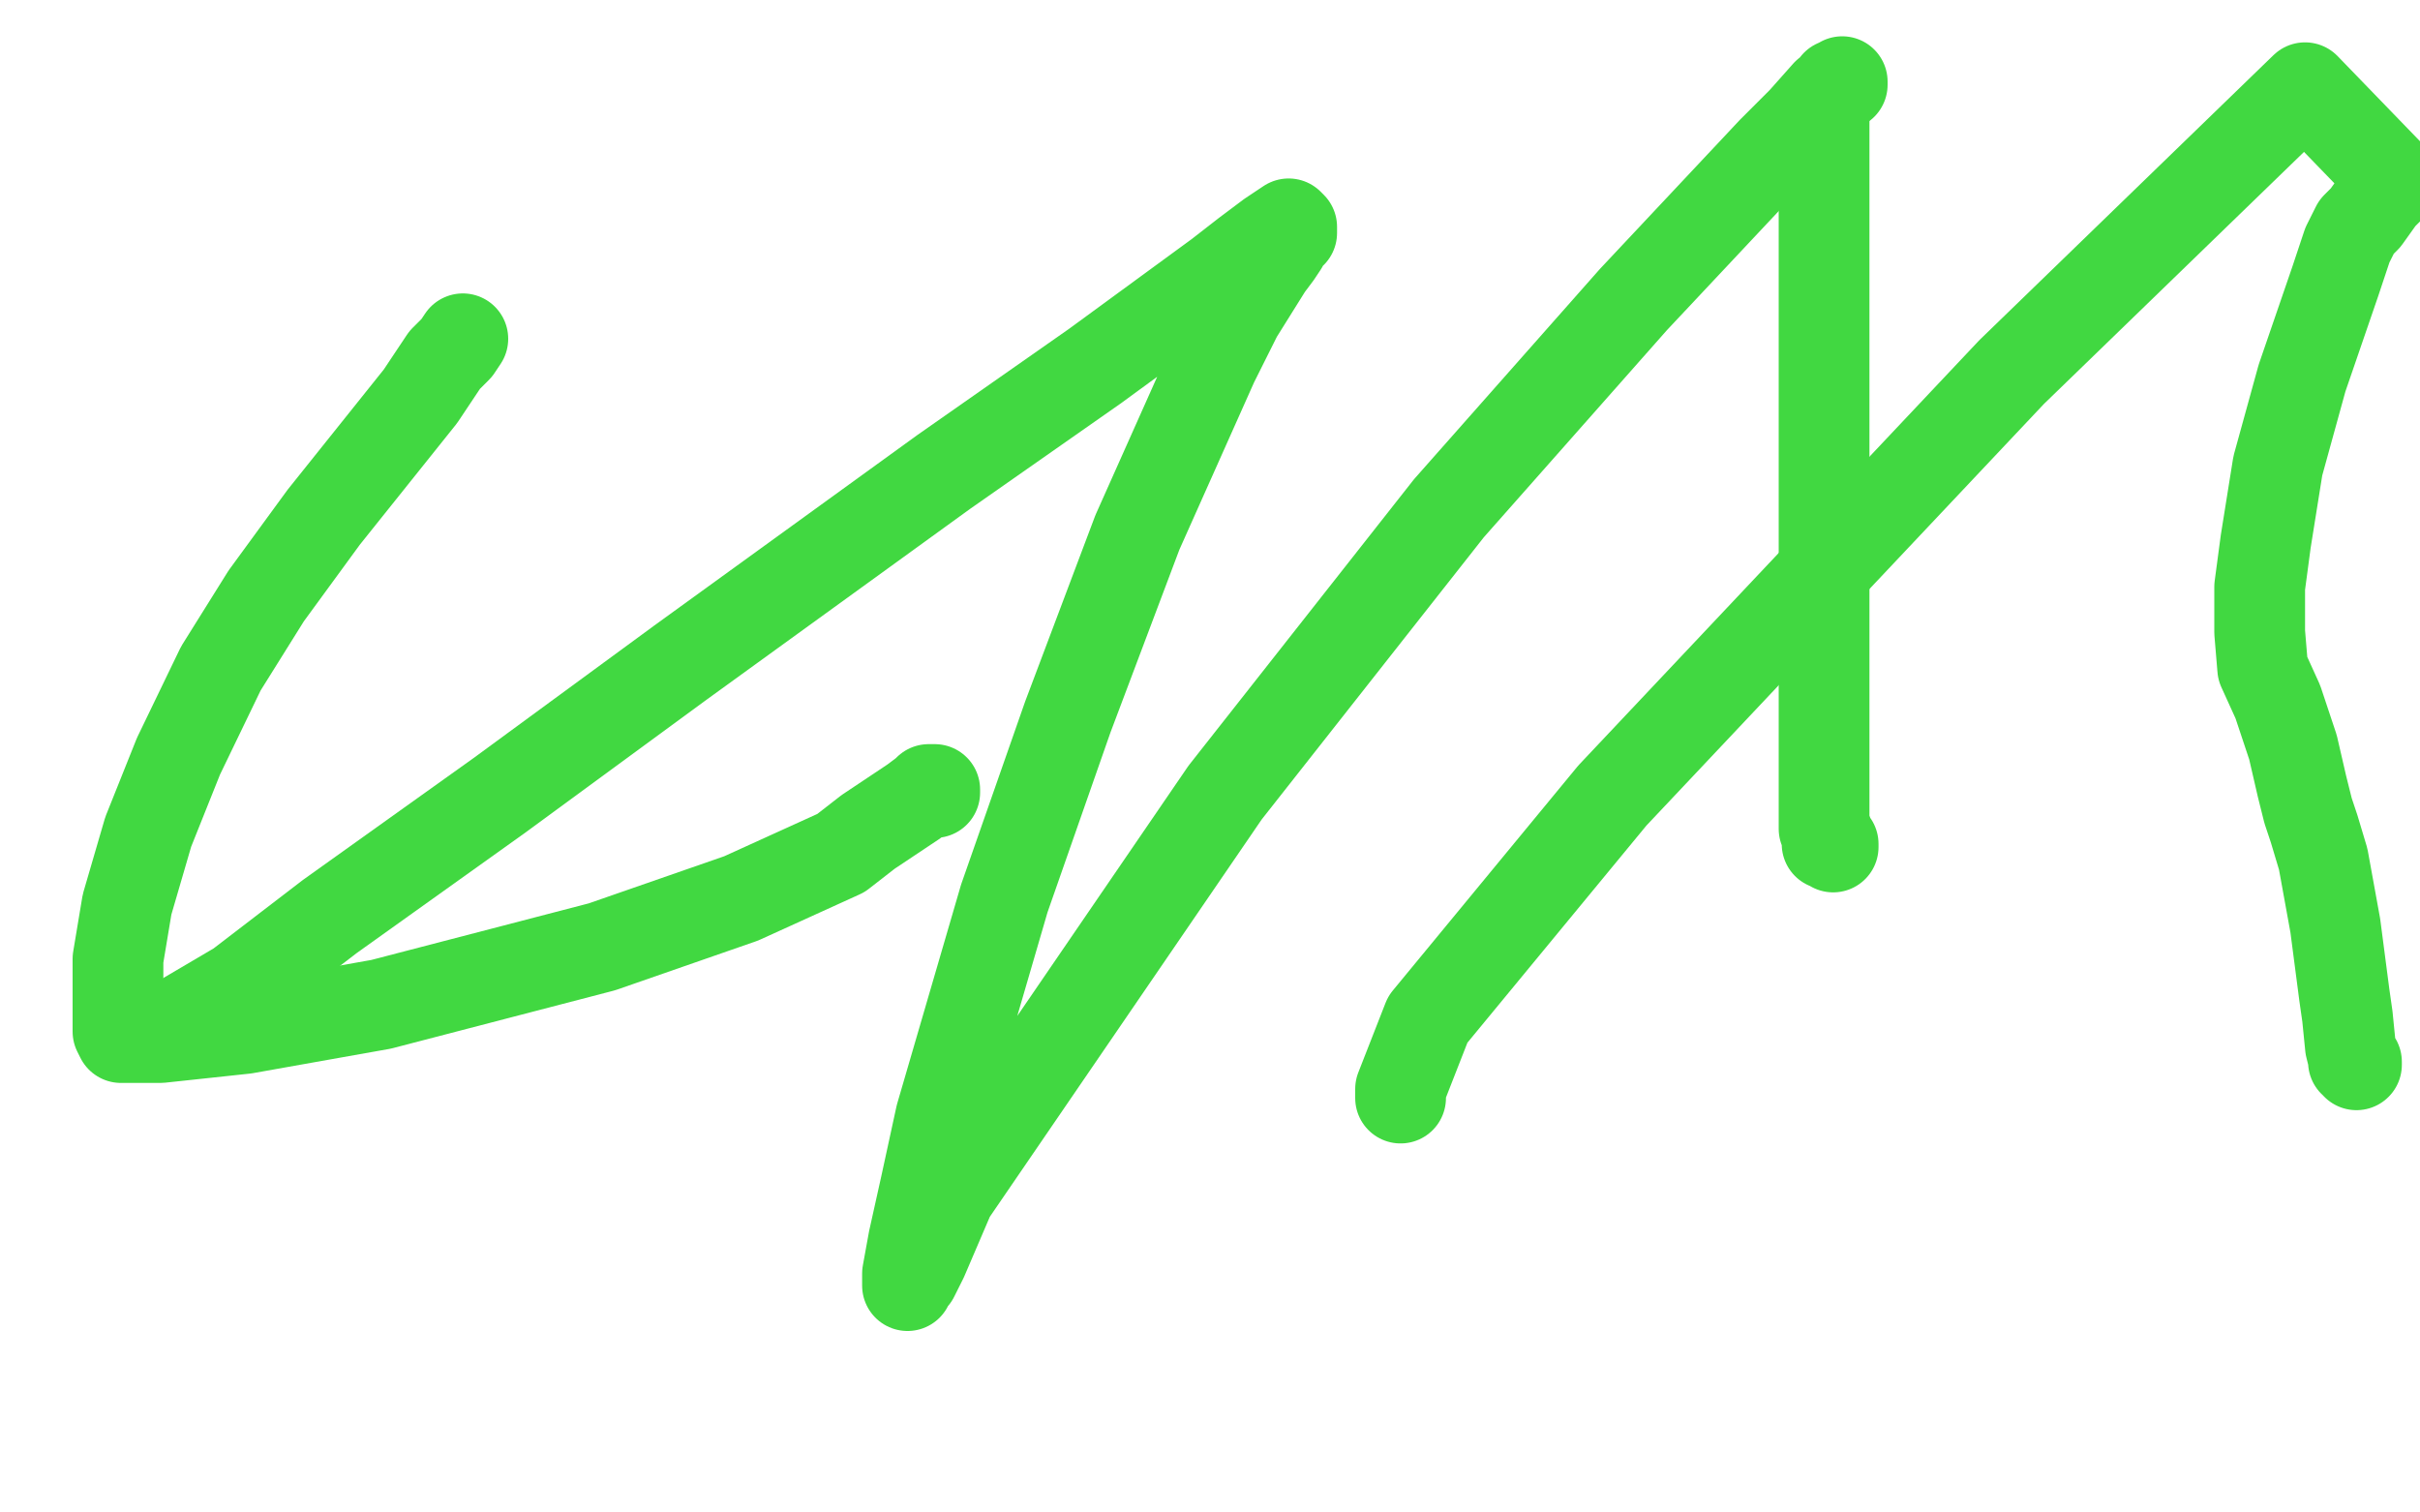
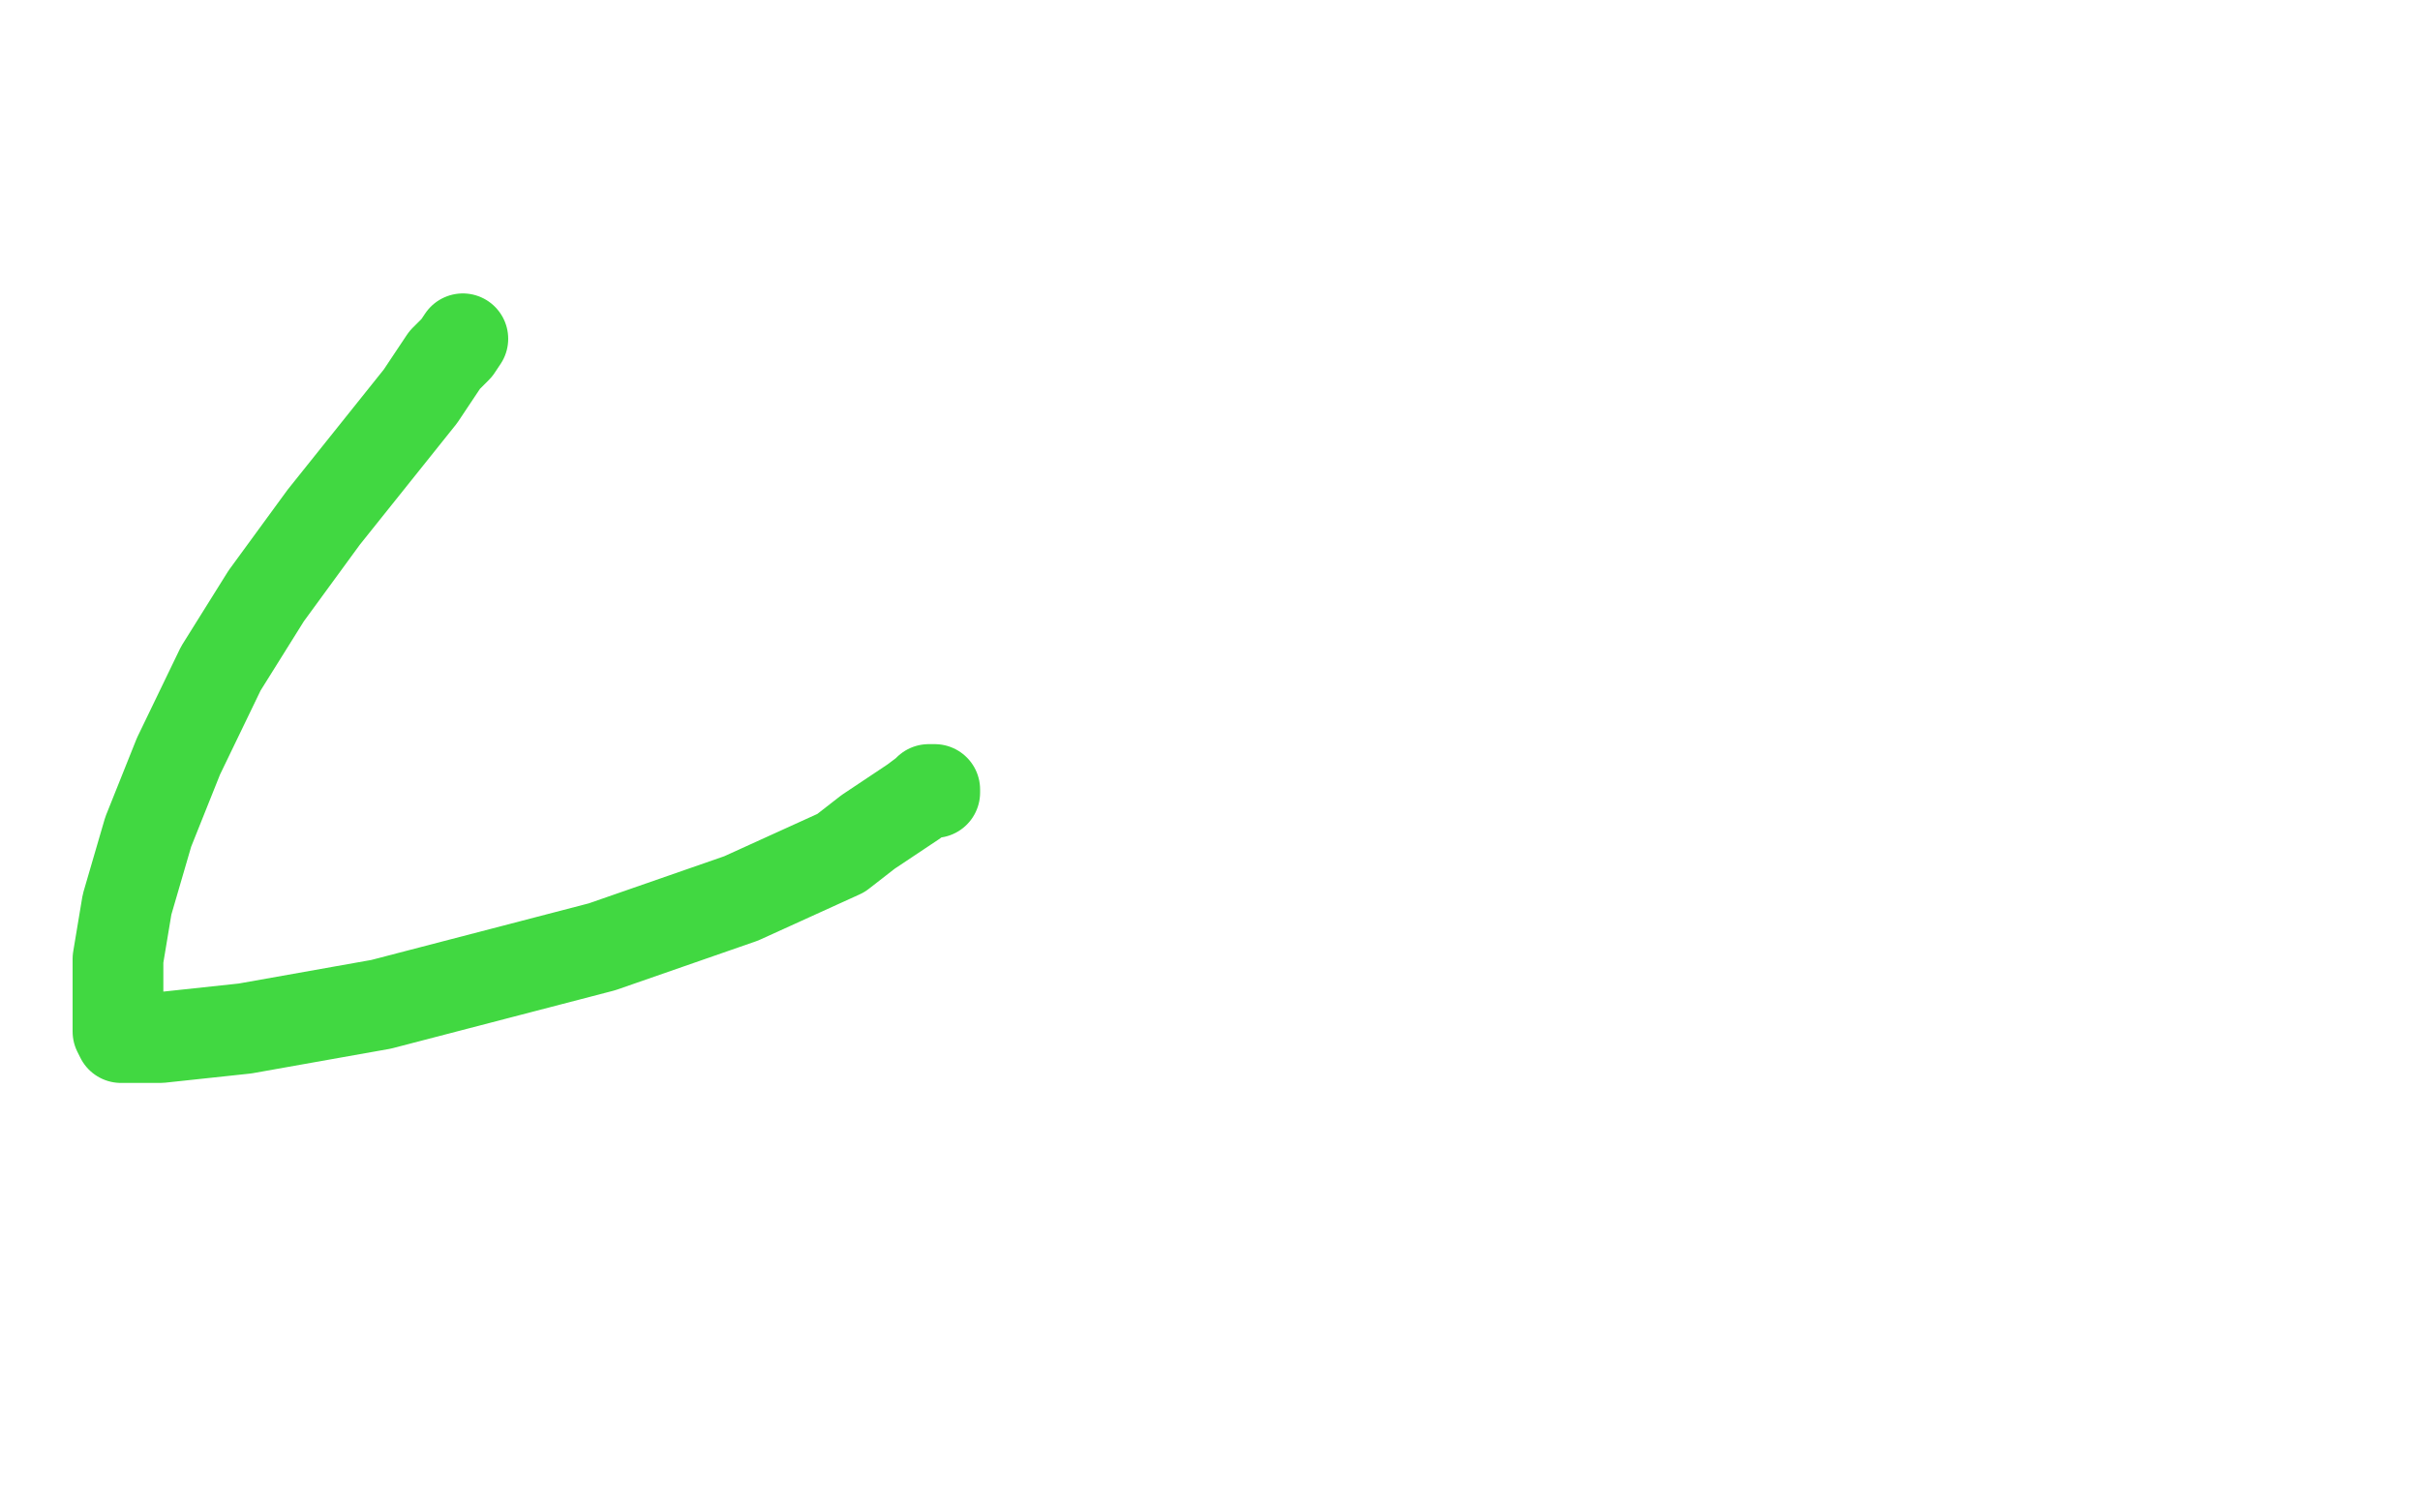
<svg xmlns="http://www.w3.org/2000/svg" width="800" height="500" version="1.1" style="stroke-antialiasing: false">
  <desc>This SVG has been created on https://colorillo.com/</desc>
-   <rect x="0" y="0" width="800" height="500" style="fill: rgb(255,255,255); stroke-width:0" />
  <polyline points="153,112 151,115 151,115 147,119 147,119 139,131 139,131 107,171 107,171 88,197 88,197 73,221 73,221 59,250 59,250 49,275 42,299 39,317 39,329 39,337 39,341 40,343 41,343 44,343 53,343 81,340 126,332 199,313 245,297 278,282 287,275 302,265 306,262 307,261 308,261 309,261 309,262" style="fill: none; stroke: #41d841; stroke-width: 30; stroke-linejoin: round; stroke-linecap: round; stroke-antialiasing: false; stroke-antialias: 0; opacity: 1.0" />
-   <polyline points="58,340 62,336 62,336 79,326 79,326 109,303 109,303 165,263 165,263 225,219 225,219 312,156 312,156 362,121 362,121 403,91 412,84 420,78 426,74 427,75 427,76 427,77 425,77 424,79 424,81 422,84 419,88 409,104 401,120 376,176 353,237 332,297 311,369 306,392 302,410 300,421 300,425 300,424 302,422 305,416 314,395 405,262 479,168 540,99 586,50 596,40 604,31 609,27 609,28 608,28 607,28" style="fill: none; stroke: #41d841; stroke-width: 30; stroke-linejoin: round; stroke-linecap: round; stroke-antialiasing: false; stroke-antialias: 0; opacity: 1.0" />
-   <polyline points="602,34 603,36 603,36 603,42 603,56 603,78 603,120 603,166 603,220 603,245 603,257 603,265 603,269 603,271 603,272 603,274 604,275 604,277 604,278 604,279 606,279 606,280" style="fill: none; stroke: #41d841; stroke-width: 30; stroke-linejoin: round; stroke-linecap: round; stroke-antialiasing: false; stroke-antialias: 0; opacity: 1.0" />
-   <polyline points="463,363 463,362 463,362 463,360 472,337 533,263 665,123 762,29 792,60 787,65 782,72 779,75 776,81 772,93 761,125 753,154 749,179 747,194 747,209 748,221 753,232 758,247 761,260 763,268 765,274 768,284 770,295 772,306 775,329 776,336 777,346 778,350 778,351 779,351 779,352" style="fill: none; stroke: #41d841; stroke-width: 30; stroke-linejoin: round; stroke-linecap: round; stroke-antialiasing: false; stroke-antialias: 0; opacity: 1.0" />
</svg>